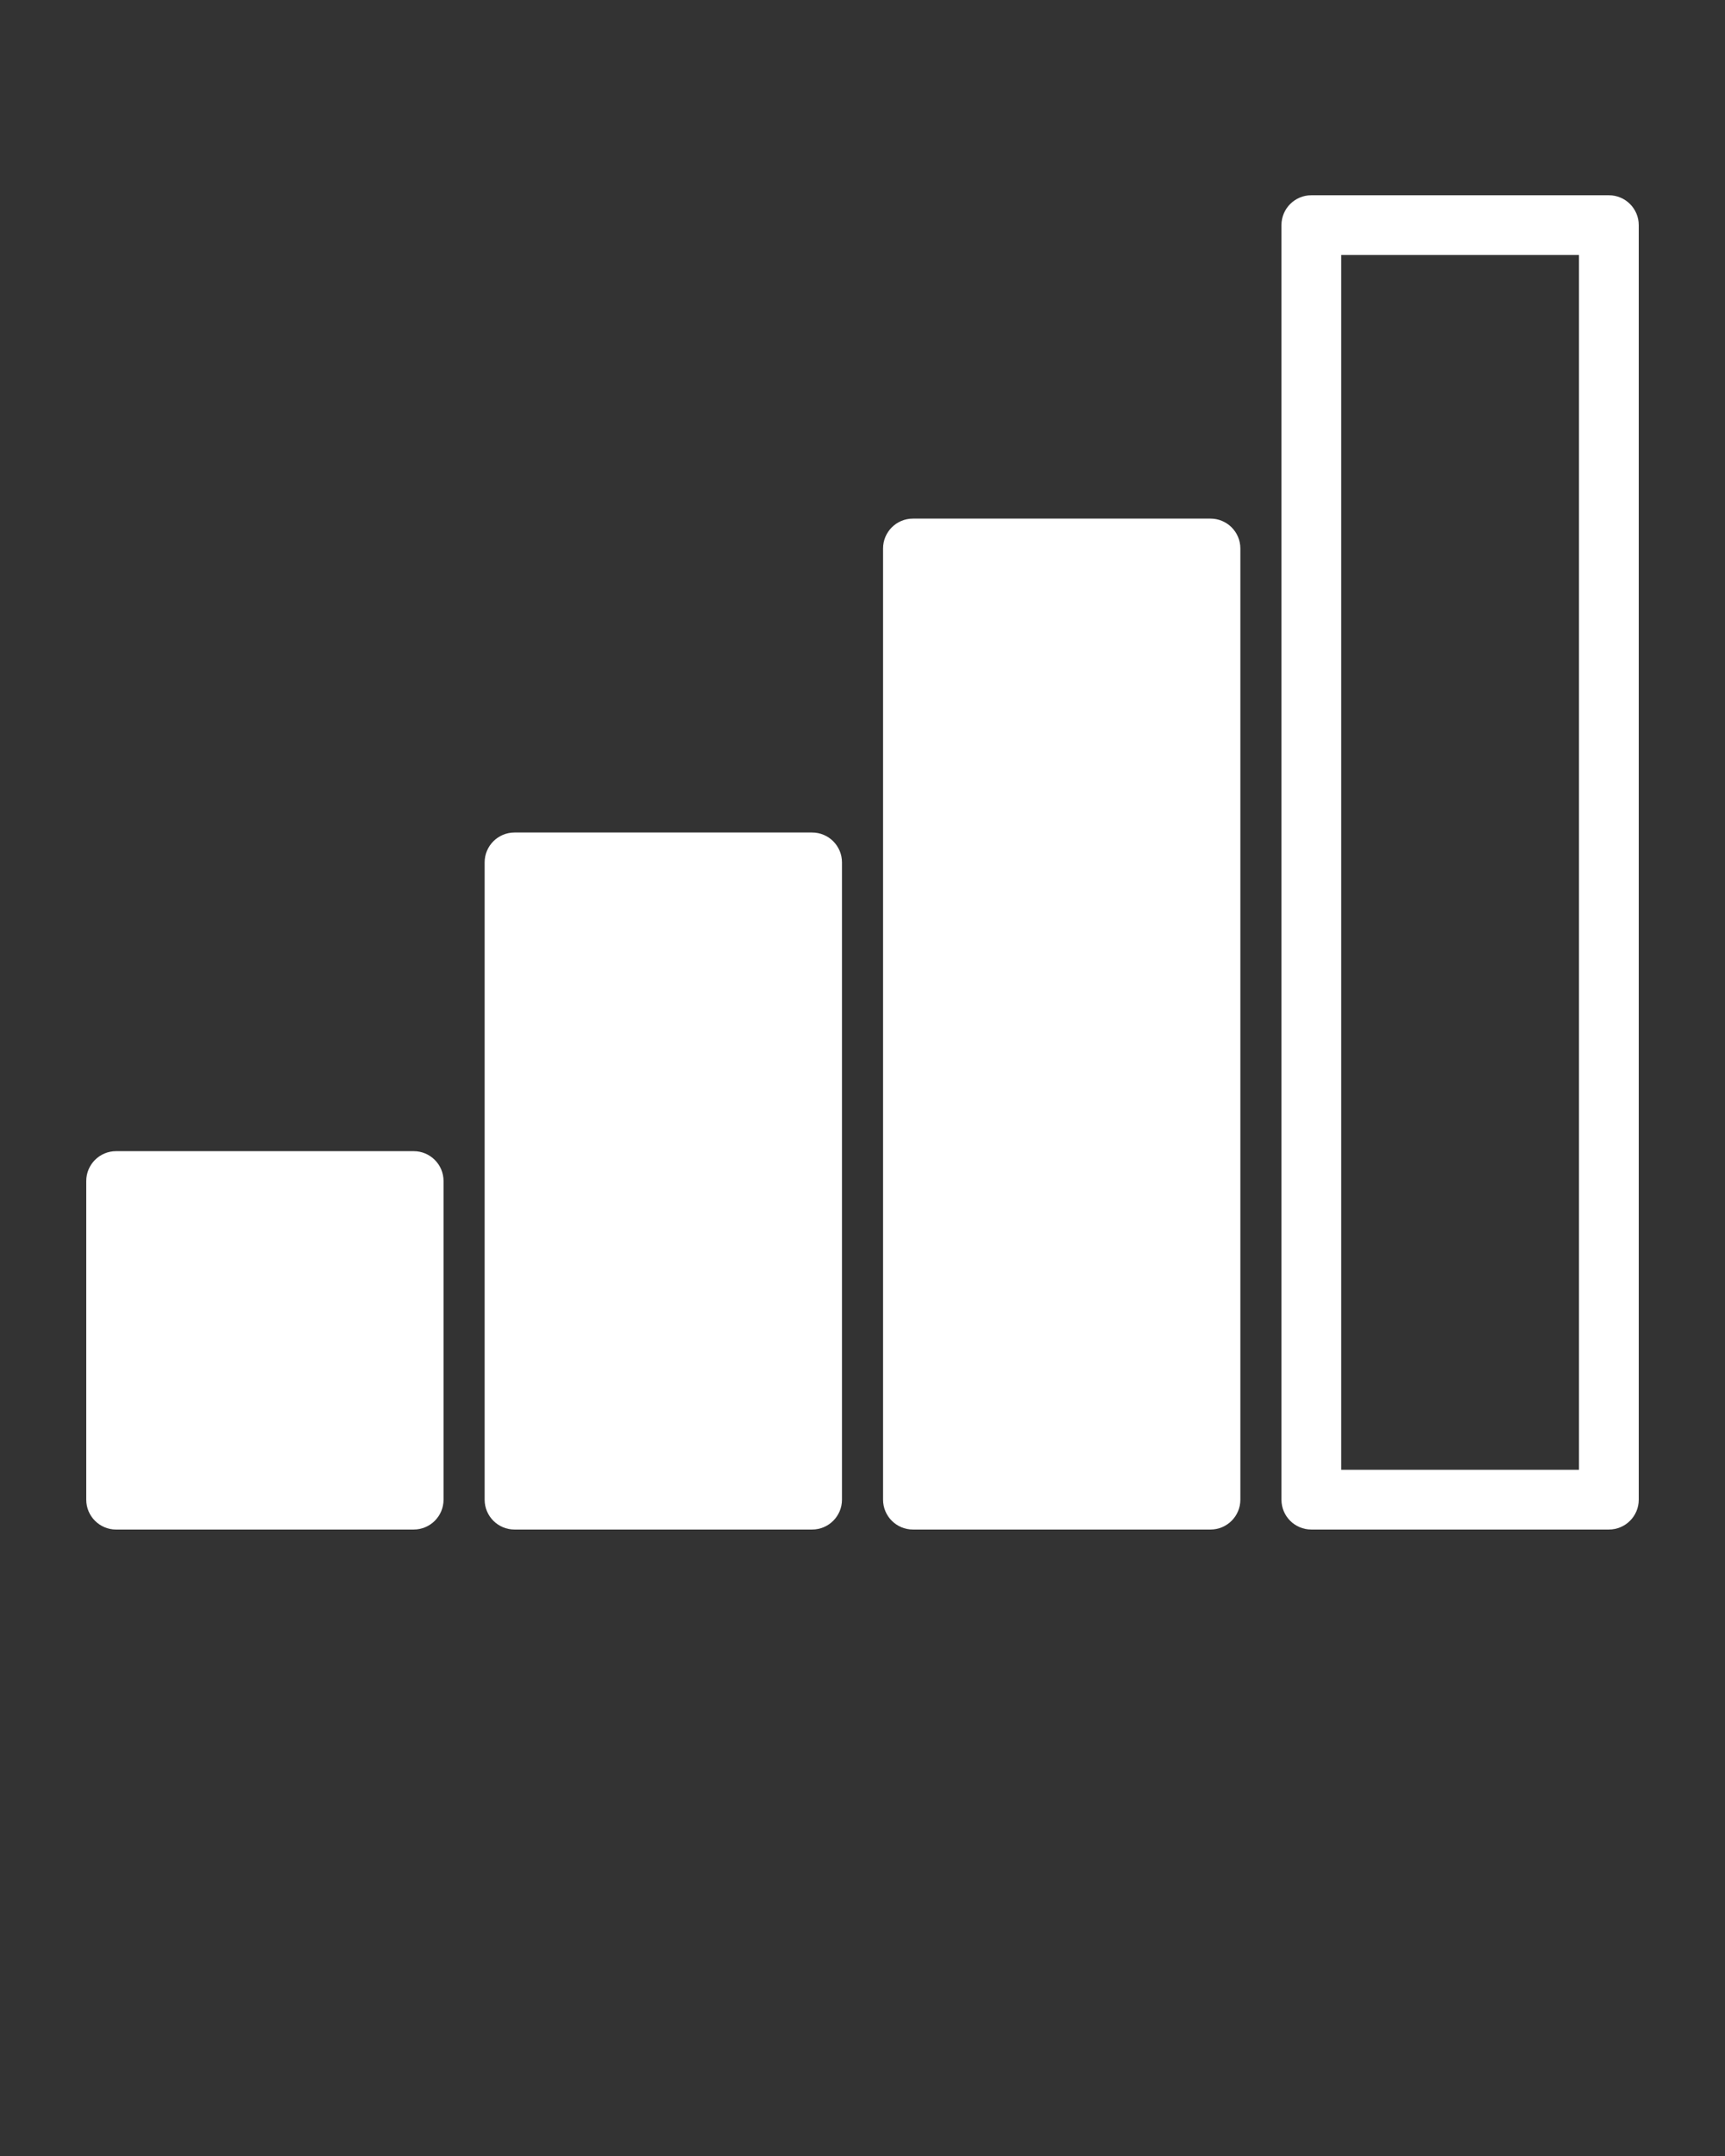
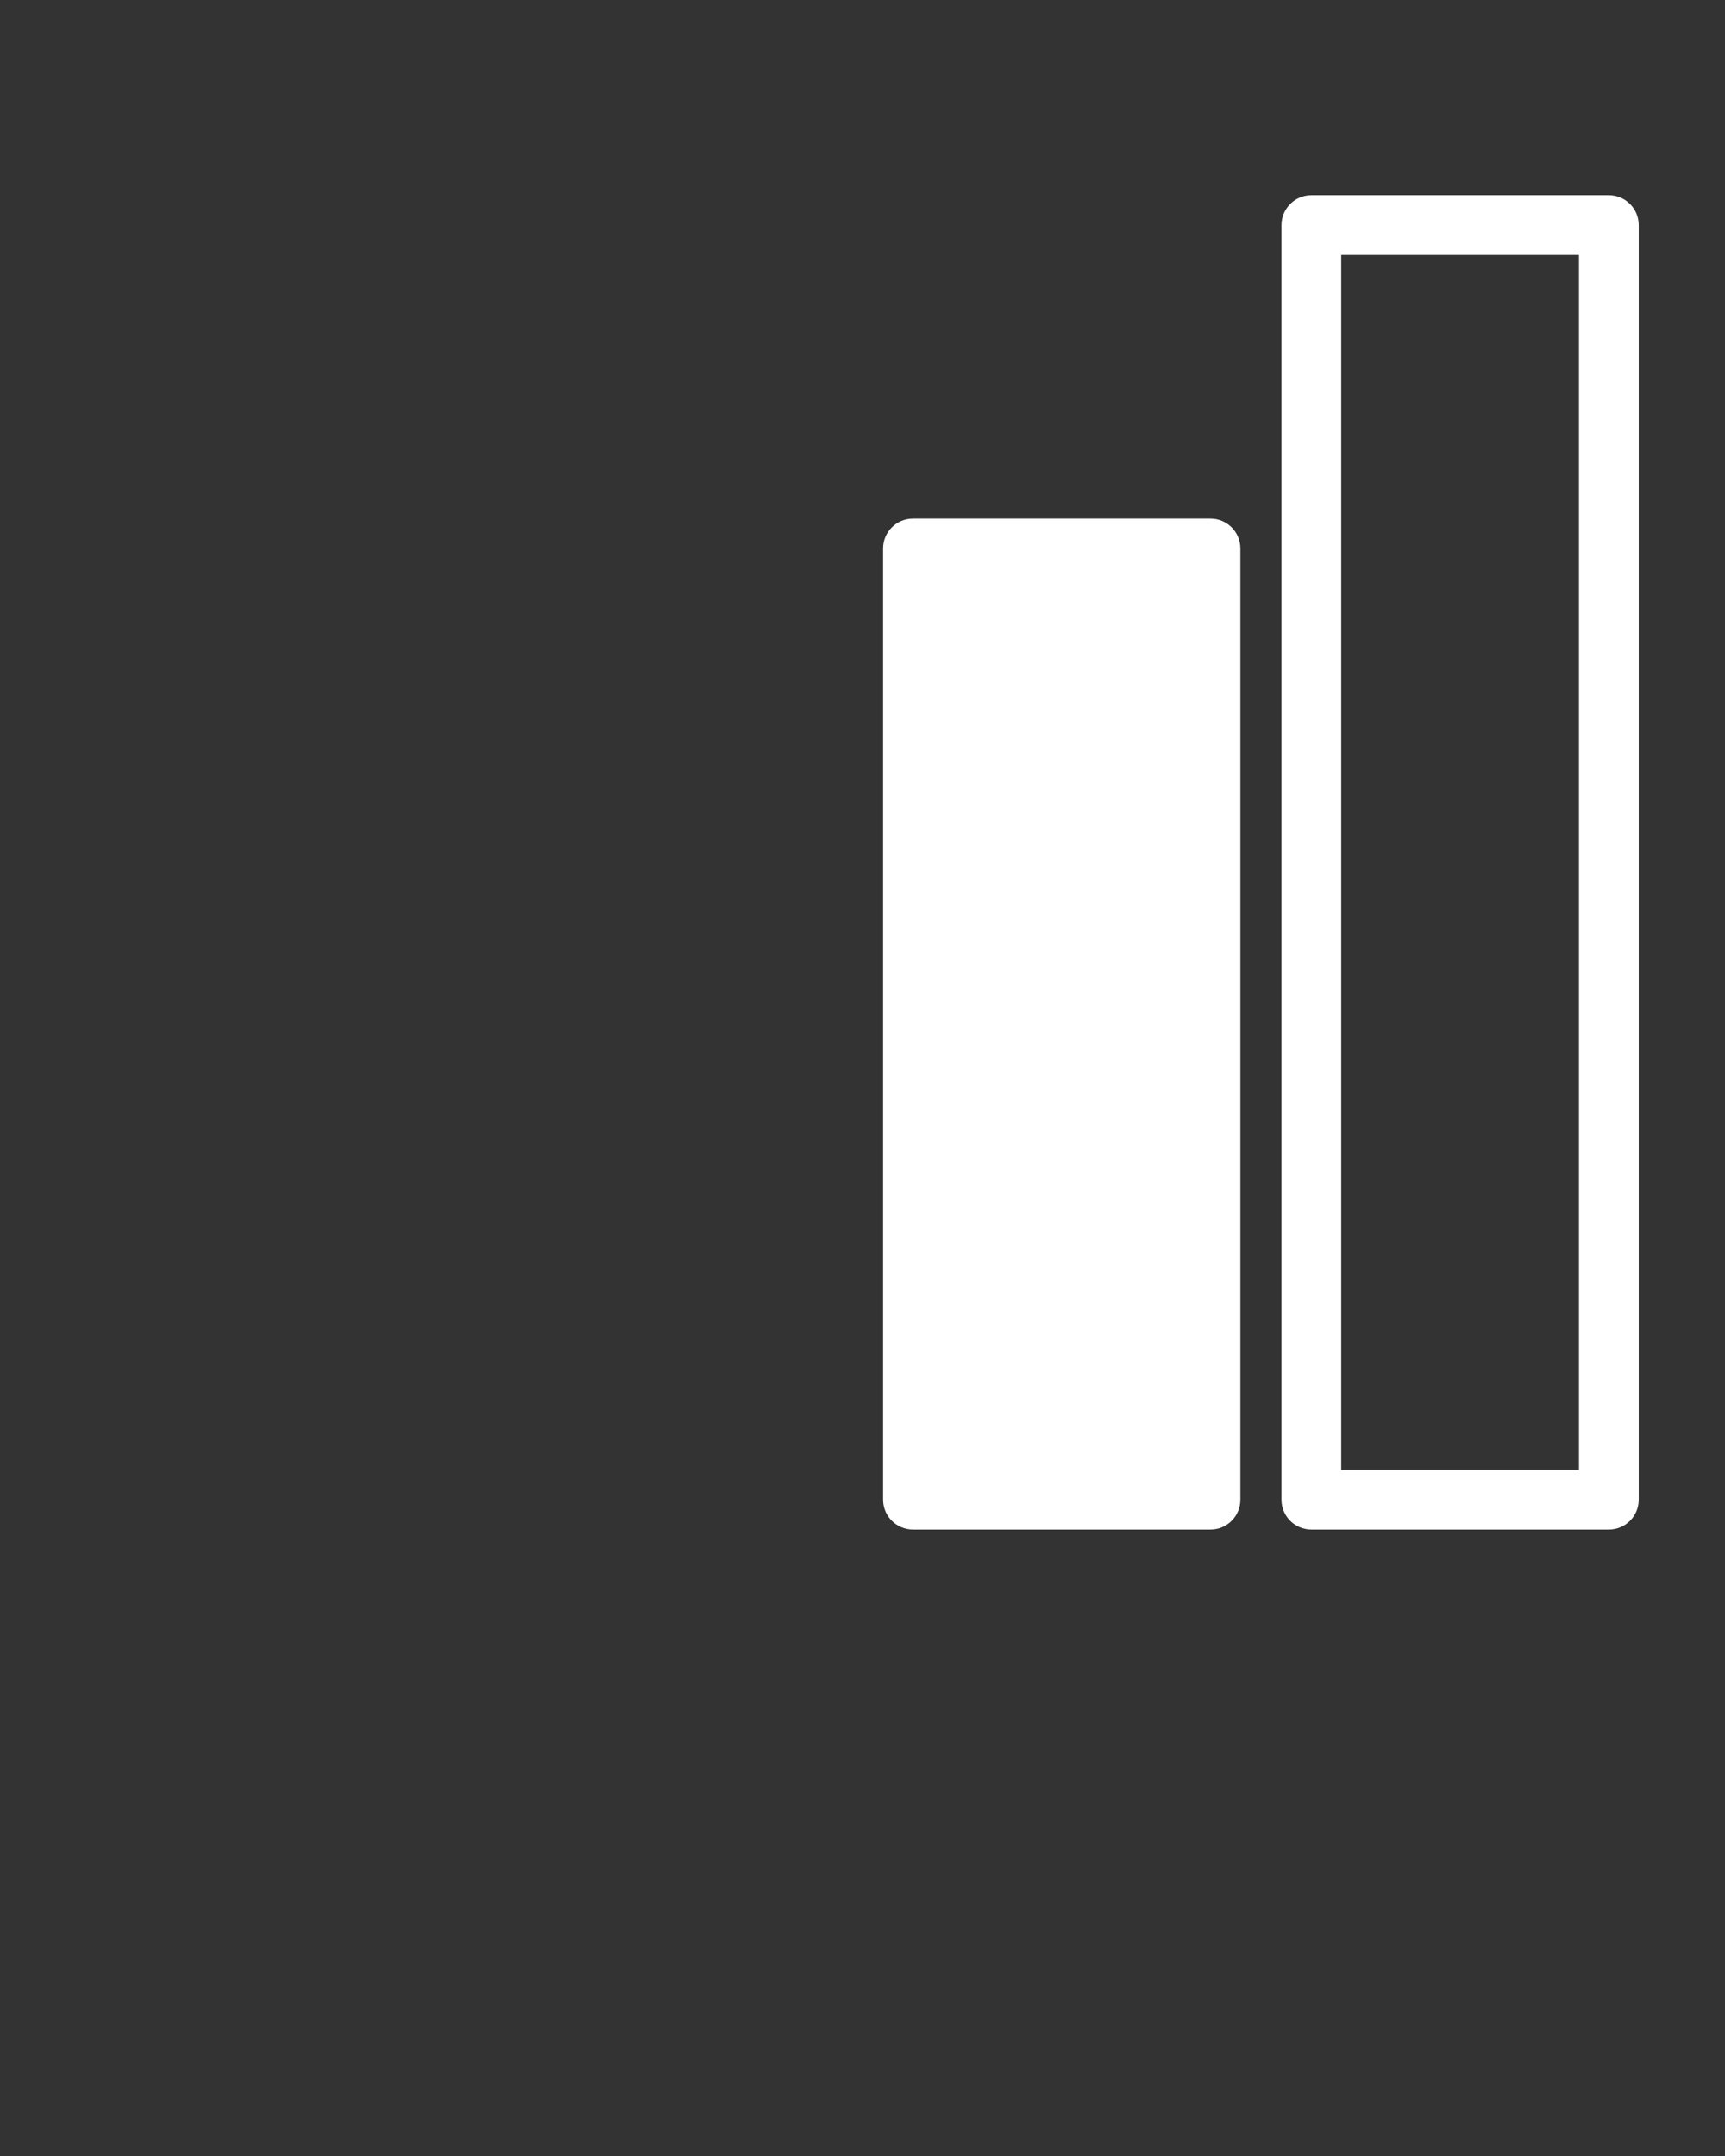
<svg xmlns="http://www.w3.org/2000/svg" version="1.1" x="0px" y="0px" viewBox="0 0 100 125" style="enable-background:new 0 0 100 100;" xml:space="preserve" fill="white">
  <rect x="0" y="0" width="100" height="125" fill="#333333" stroke="none" />
  <style type="text/css">
	.st0{fill:none;stroke:#000000;stroke-linecap:round;stroke-linejoin:round;stroke-miterlimit:10;}
	.st1{stroke:#000000 stroke-linecap:round;stroke-linejoin:round;stroke-miterlimit:10;}
	.st2{fill:none;stroke:#000000 ;stroke-miterlimit:10;}
</style>
  <g>
    <g>
-       <path d="M23.981,88.679c0.957,0,1.732-0.775,1.732-1.732V68.474    c0-0.957-0.775-1.732-1.732-1.732H6.732C5.775,66.741,5,67.516,5,68.474v18.474    c0,0.957,0.775,1.732,1.732,1.732H23.981z" />
-       <path d="M47.078,88.679c0.957,0,1.732-0.775,1.732-1.732V50    c0-0.957-0.775-1.732-1.732-1.732H29.827c-0.957,0-1.732,0.775-1.732,1.732v36.947    c0,0.957,0.775,1.732,1.732,1.732H47.078z" />
      <path d="M51.192,31.8v55.147c0,0.957,0.775,1.732,1.732,1.732H70.173    c0.957,0,1.732-0.775,1.732-1.732V31.8c0-0.957-0.775-1.732-1.732-1.732H52.924    C51.966,30.068,51.192,30.843,51.192,31.8z" />
-       <path d="M76.019,88.679h17.249C94.225,88.679,95,87.905,95,86.947V13.053    c0-0.957-0.775-1.732-1.732-1.732H76.019c-0.957,0-1.732,0.775-1.732,1.732    v73.895C74.287,87.905,75.061,88.679,76.019,88.679z M77.751,14.785h13.785v70.43    H77.751V14.785z" />
+       <path d="M76.019,88.679h17.249C94.225,88.679,95,87.905,95,86.947V13.053    c0-0.957-0.775-1.732-1.732-1.732H76.019c-0.957,0-1.732,0.775-1.732,1.732    v73.895C74.287,87.905,75.061,88.679,76.019,88.679M77.751,14.785h13.785v70.43    H77.751V14.785z" />
    </g>
  </g>
</svg>